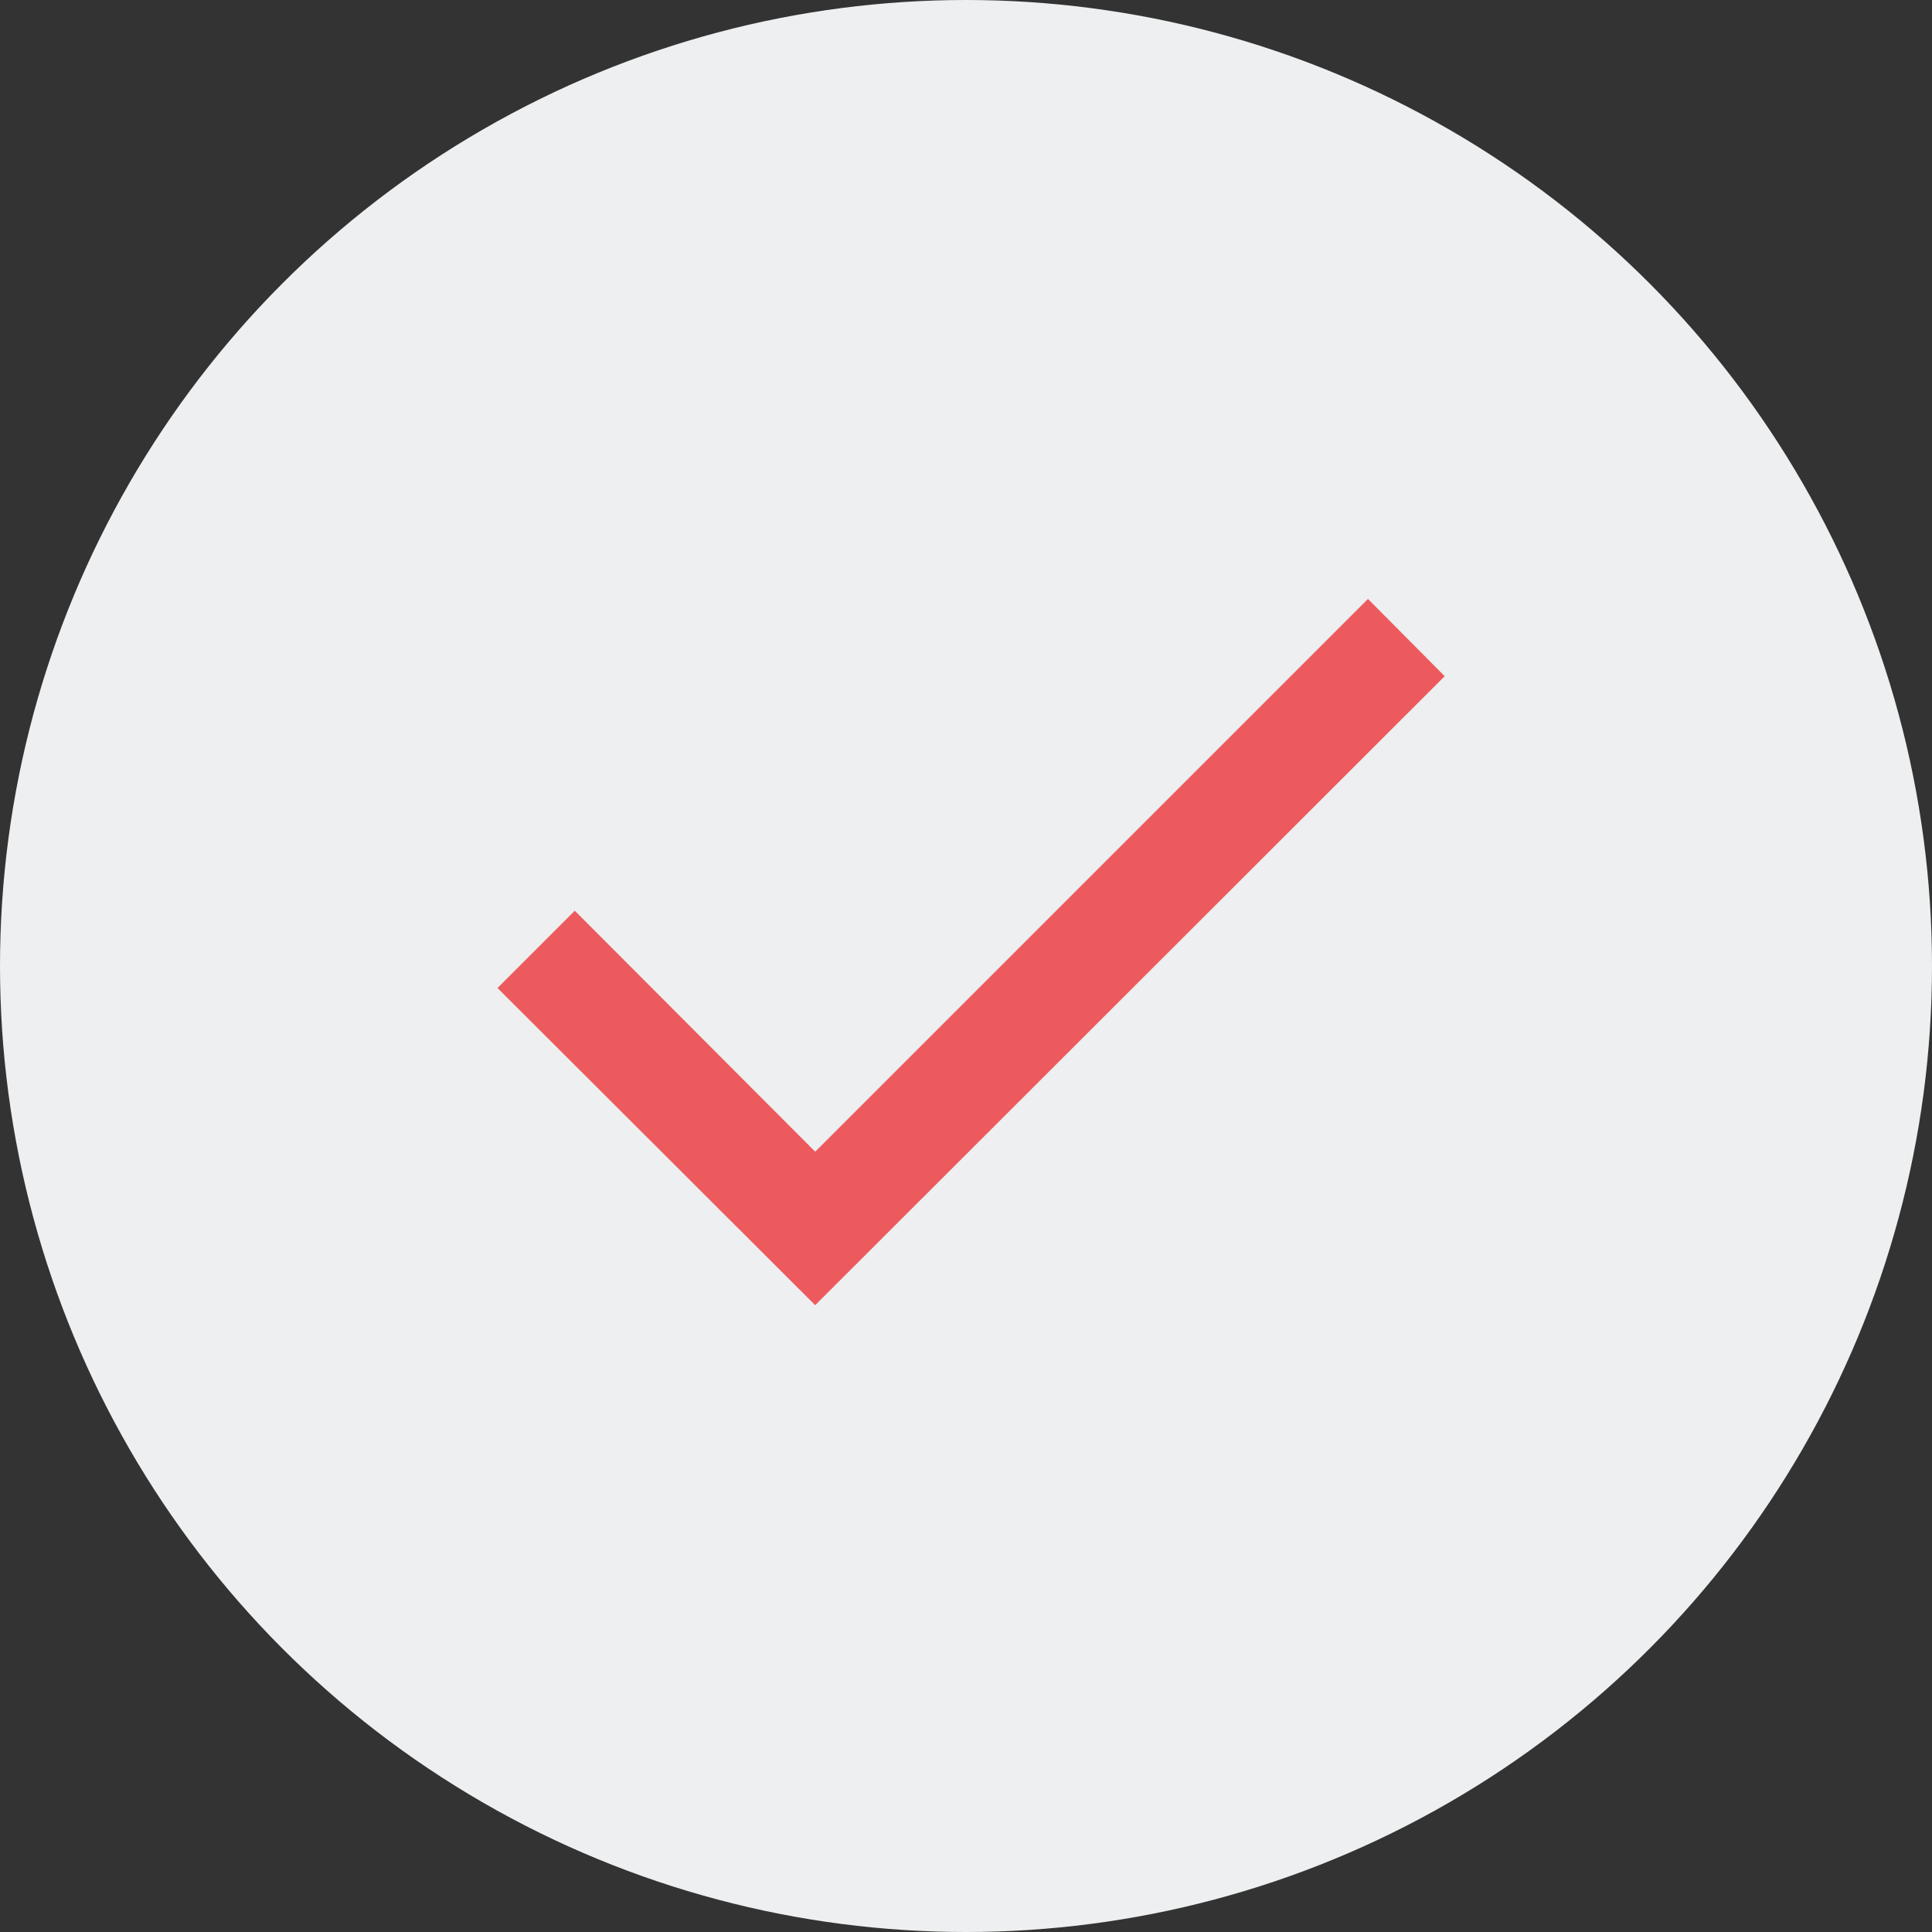
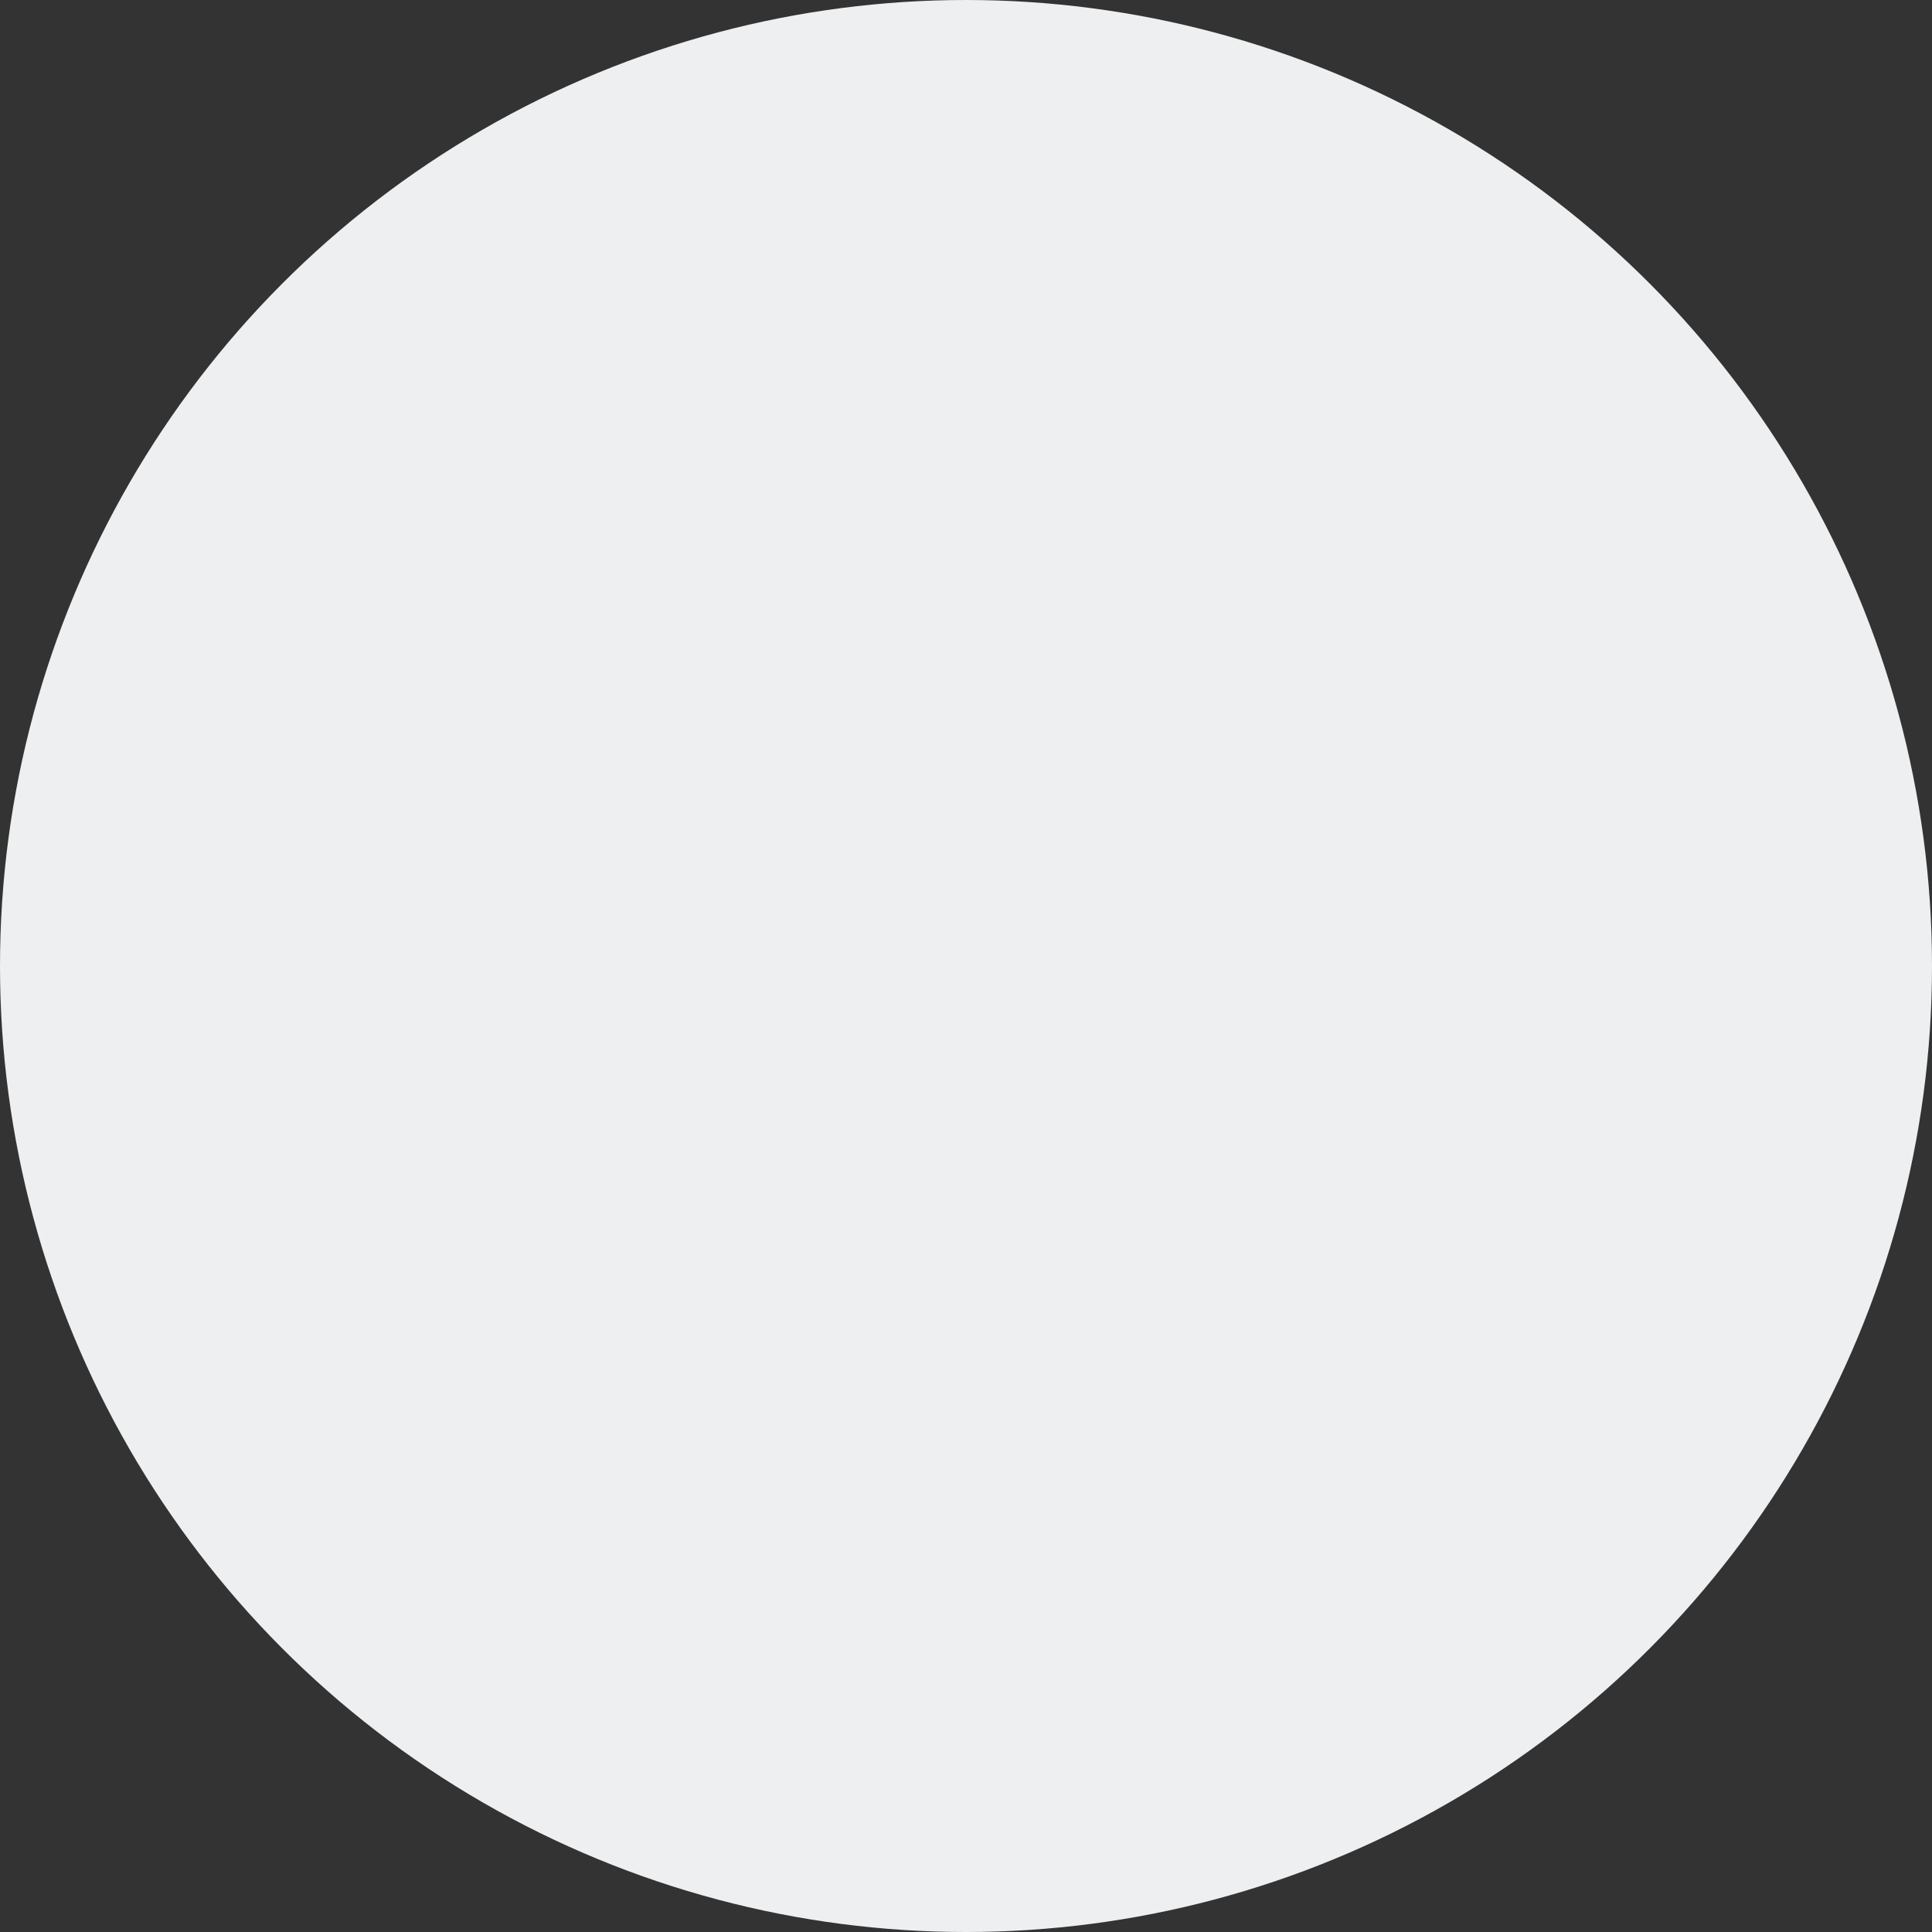
<svg xmlns="http://www.w3.org/2000/svg" version="1.1" id="Layer_1" x="0px" y="0px" viewBox="0 0 360 360" style="enable-background:new 0 0 360 360;" xml:space="preserve">
  <rect x="0" y="0" width="360" height="360" fill="#333333" stroke="none" />
  <style type="text/css">
	.st0{display:none;fill:#EEEFF1;}
	.st1{display:none;fill:#EC5A5E;}
	.st2{fill:#EDEFF0;}
	.st3{fill:#EC5A5E;}
</style>
  <path class="st0" d="M180.1,360c99.2,0,179.9-80.7,179.9-180.1C360,80.7,279.3,0,180.1,0S0,80.7,0,179.9C0,279.3,80.9,360,180.1,360  z" />
-   <path class="st1" d="M155.9,235l-54.6-54.6l13.2-13.2l41.4,41.4l95-95l13.2,13.2L155.9,235z" />
  <g>
    <g>
      <g>
        <circle class="st2" cx="180" cy="180" r="180" />
      </g>
    </g>
    <g>
      <g>
-         <polygon class="st3" points="151.9,243.2 92.7,184.1 107.1,169.7 151.9,214.6 254.9,111.6 269.2,126    " />
-       </g>
+         </g>
    </g>
  </g>
</svg>